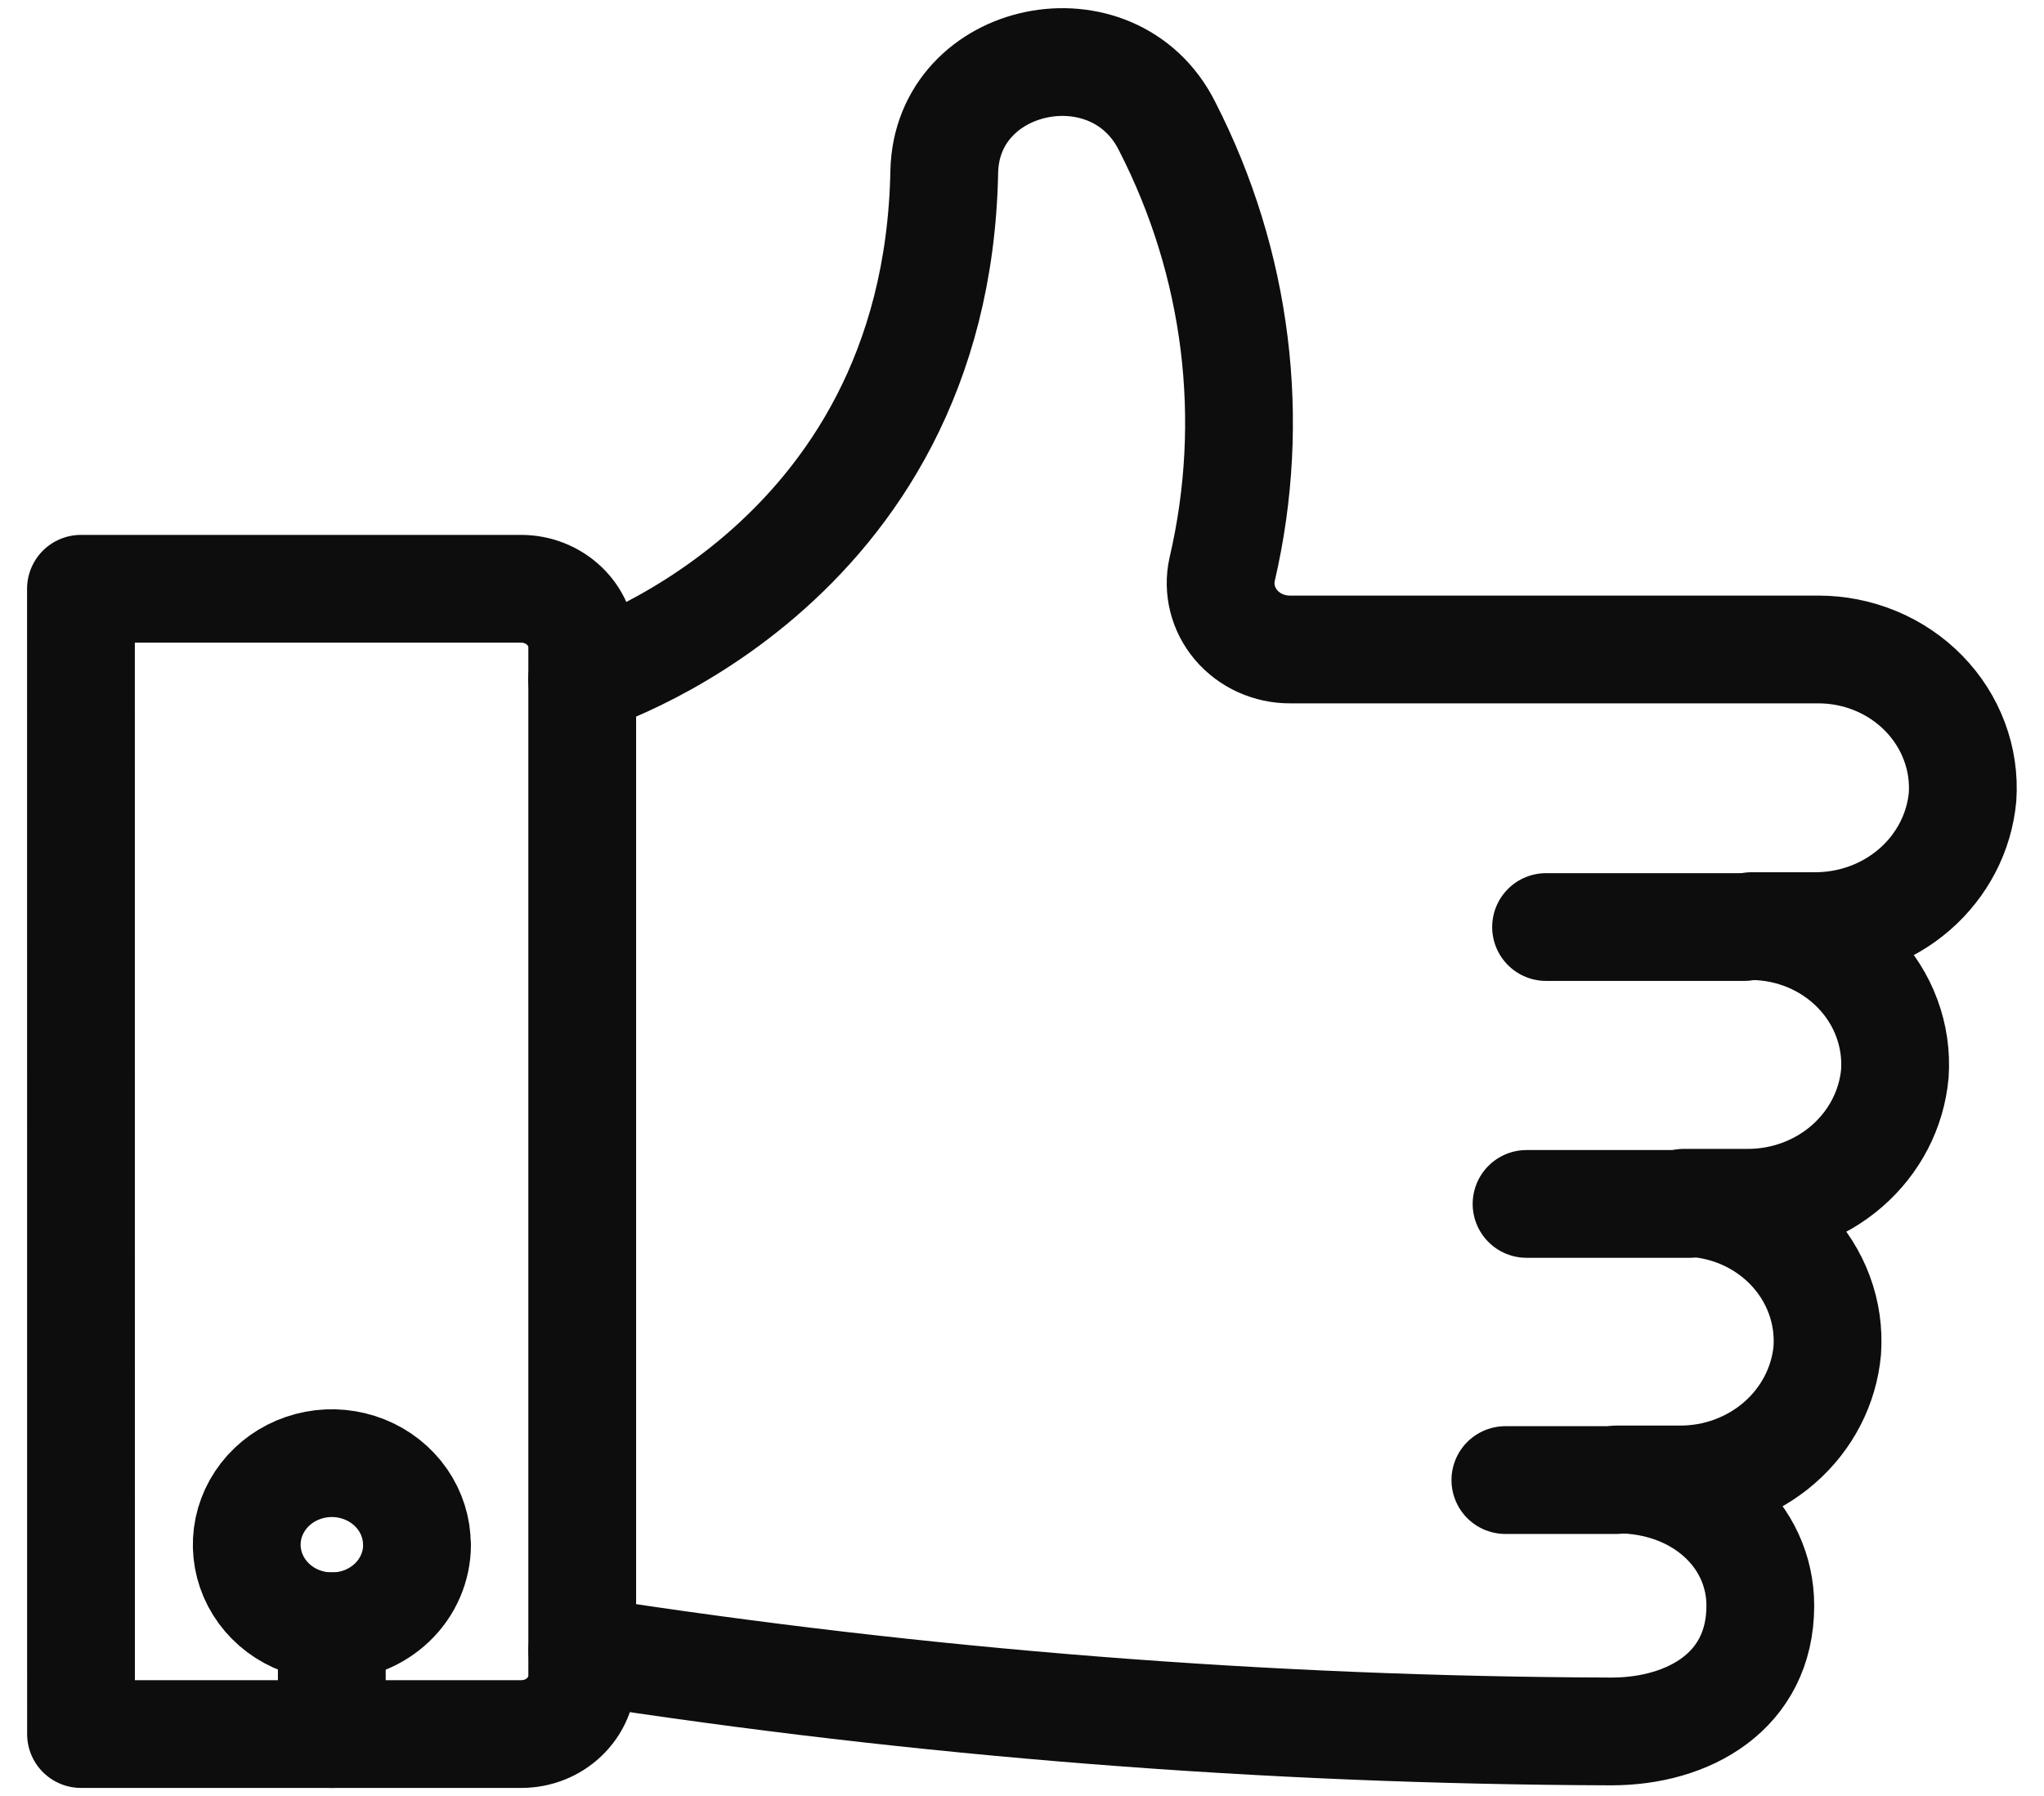
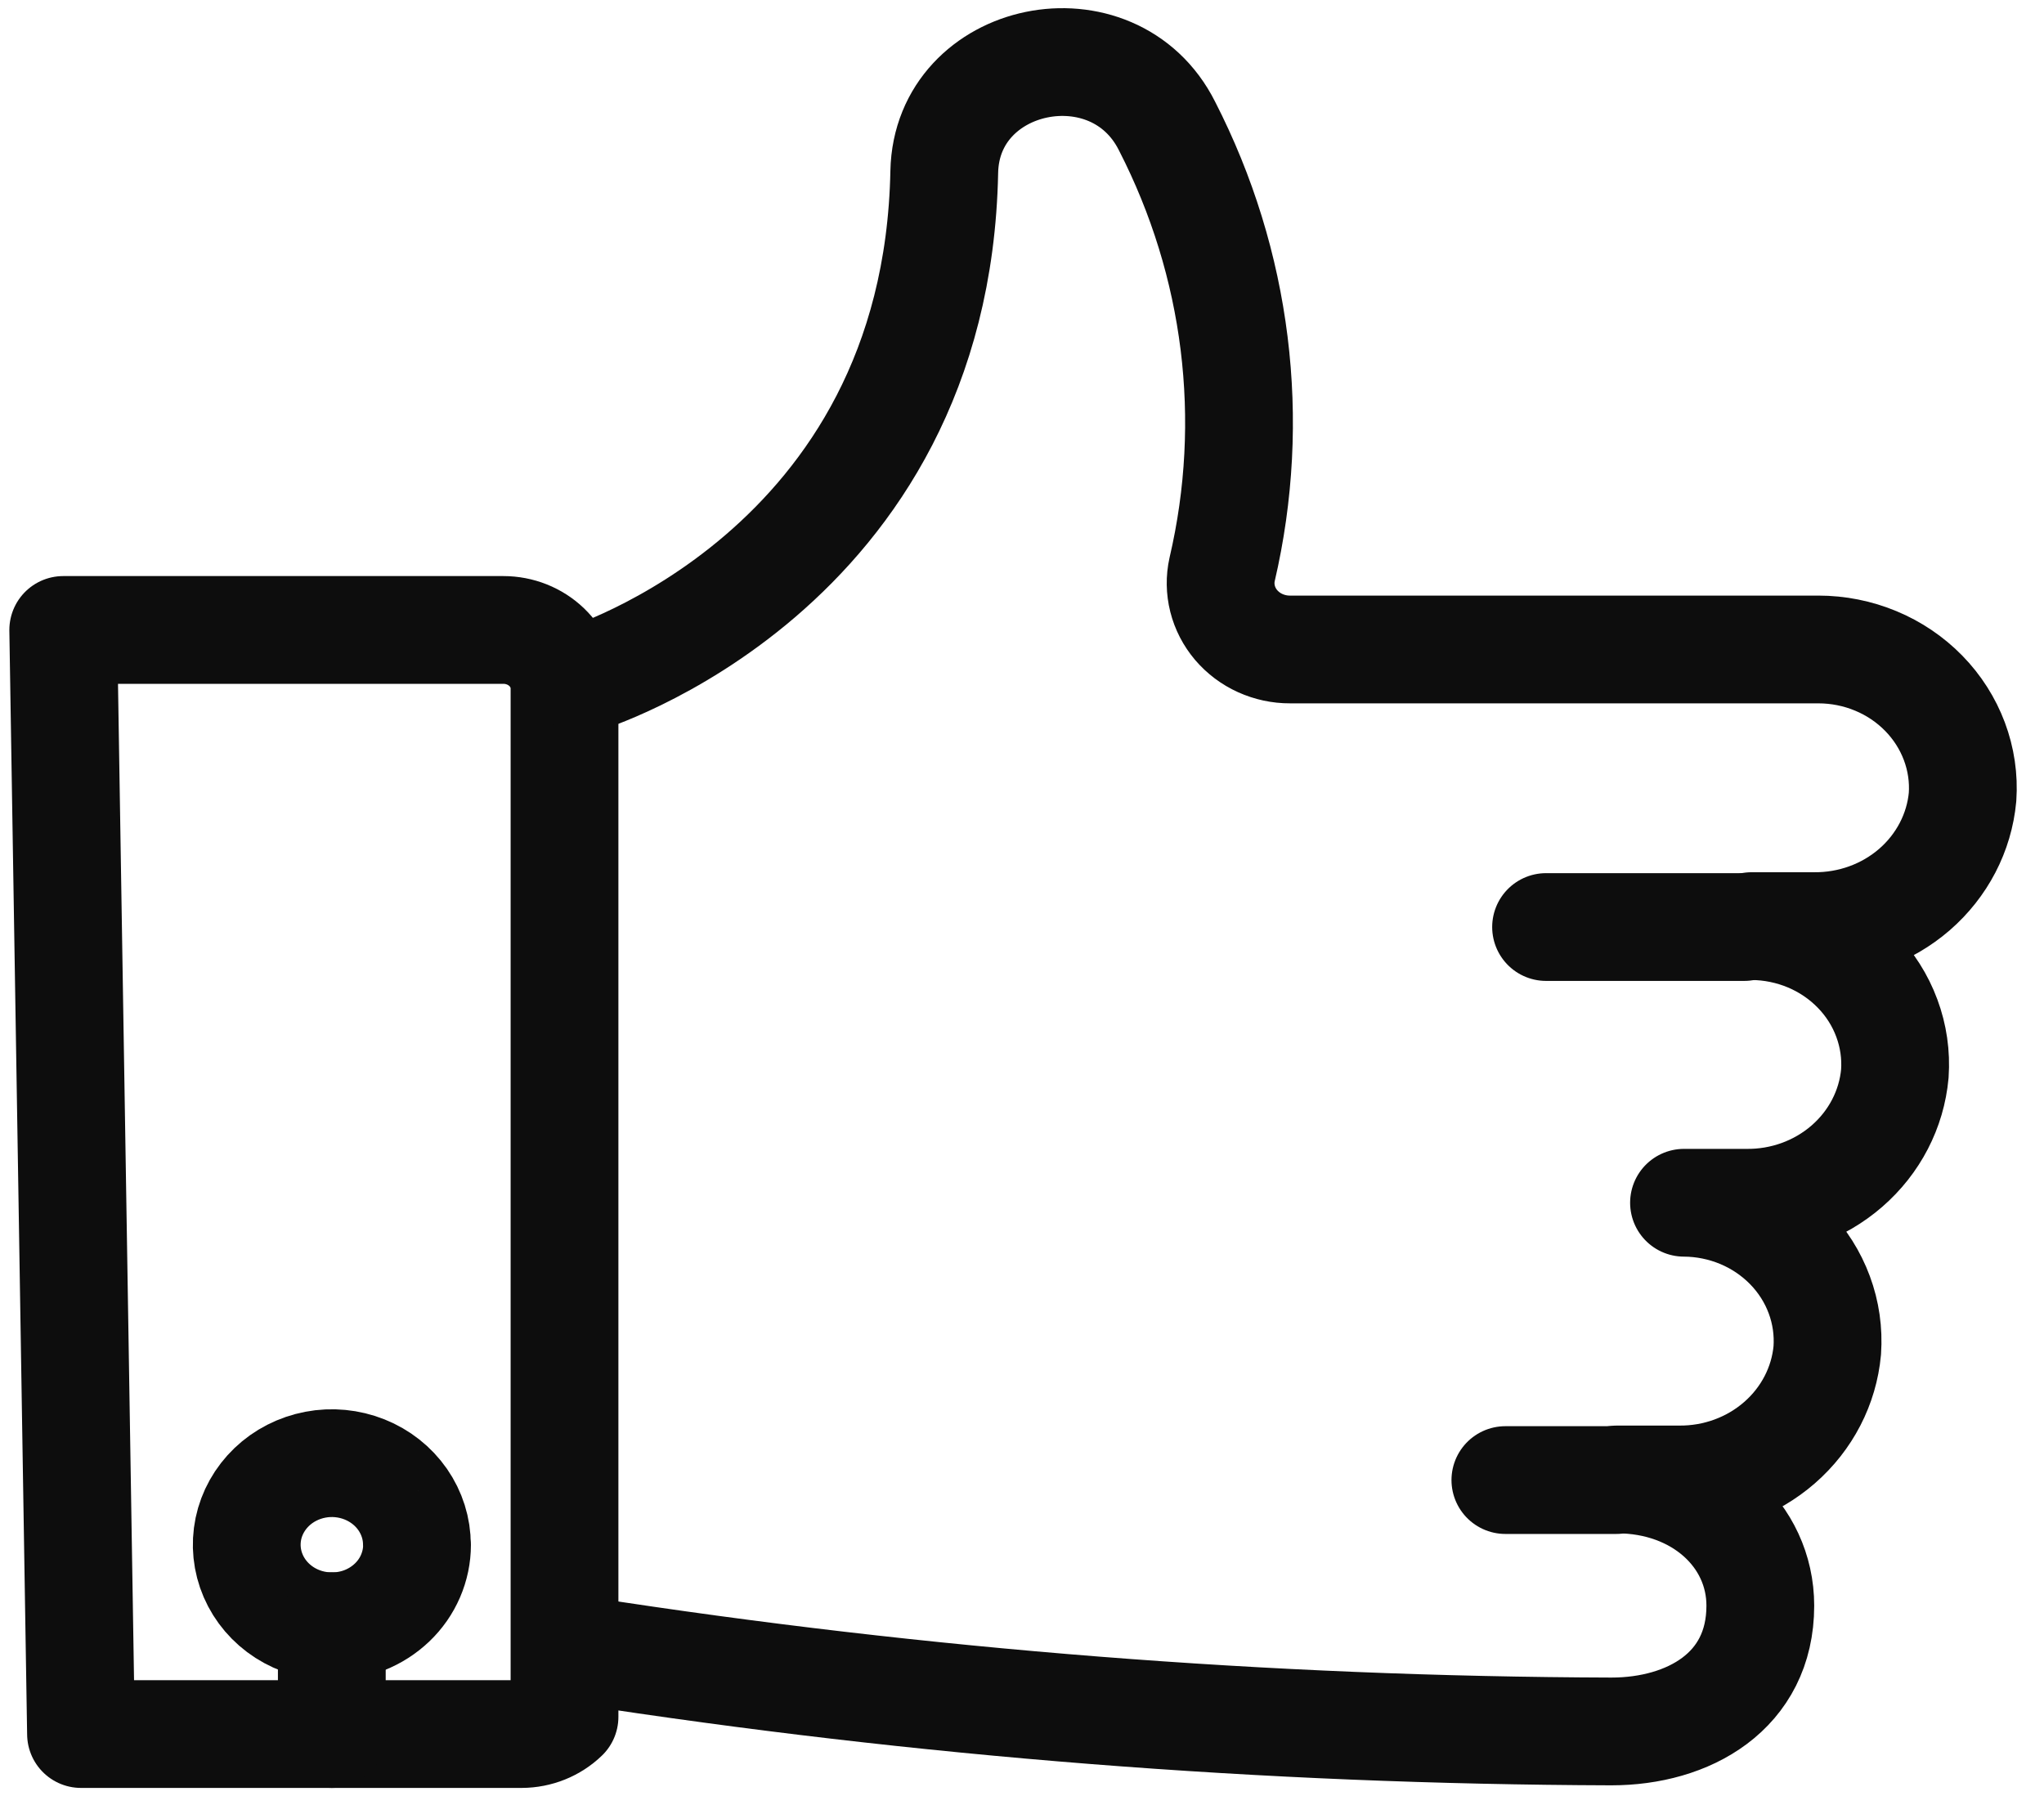
<svg xmlns="http://www.w3.org/2000/svg" fill="none" height="29" viewBox="0 0 33 29" width="33">
  <g stroke="#0d0d0d" stroke-linecap="round" stroke-linejoin="round" stroke-width="1.74">
    <path d="m26.095 23.899h-1.791" />
-     <path d="m27.282 19.44h-2.636" />
    <path d="m28.16 14.969h-3.199" />
-     <path d="m1.308 28h7.114c.26-.001.509-.101.692-.278s.286-.416.286-.665v-16.605c0-.251-.104-.491-.289-.668-.185-.177-.436-.277-.698-.277h-7.106z" />
+     <path d="m1.308 28h7.114c.26-.001.509-.101.692-.278v-16.605c0-.251-.104-.491-.289-.668-.185-.177-.436-.277-.698-.277h-7.106z" />
    <path d="m9.401 26.651c5.494.852 11.049 1.289 16.614 1.307 1.241 0 2.405-.643 2.405-2.031 0-1.142-.987-2.038-2.312-2.038h.999c.6.005 1.179-.207 1.623-.594.444-.387.719-.919.771-1.491.021-.304-.022-.609-.129-.897-.106-.287-.273-.551-.49-.774-.217-.223-.479-.402-.77-.524-.291-.122-.606-.187-.924-.188h.999c.602.008 1.184-.203 1.63-.59.446-.387.723-.921.775-1.496.021-.304-.023-.609-.13-.896-.106-.287-.273-.55-.49-.773s-.478-.401-.77-.524c-.291-.122-.605-.186-.923-.188h.999c.602.007 1.184-.204 1.63-.59.446-.387.724-.921.777-1.495.021-.305-.024-.611-.132-.899-.108-.288-.276-.552-.494-.775-.218-.223-.482-.402-.774-.523-.293-.122-.609-.185-.928-.185h-8.529c-.167.001-.331-.035-.482-.103-.151-.068-.283-.168-.389-.292-.105-.124-.18-.269-.219-.424s-.042-.317-.007-.473c.563-2.414.249-4.939-.889-7.159-.863-1.723-3.558-1.167-3.597.739-.126 6.475-5.847 8.198-5.847 8.198" />
    <path d="m6.731 24.945c.001-.261-.08-.515-.23-.732-.151-.217-.365-.386-.616-.486-.251-.1-.528-.127-.794-.076-.267.051-.512.176-.704.36s-.324.419-.377.674c-.053.256-.026.52.078.761.104.241.28.447.506.592.226.145.492.222.764.222.18 0.0.359-.033.526-.099.167-.066.318-.163.446-.285.128-.122.229-.267.298-.427.069-.16.105-.331.105-.504z" />
    <path d="m5.357 26.259v1.741" />
  </g>
</svg>